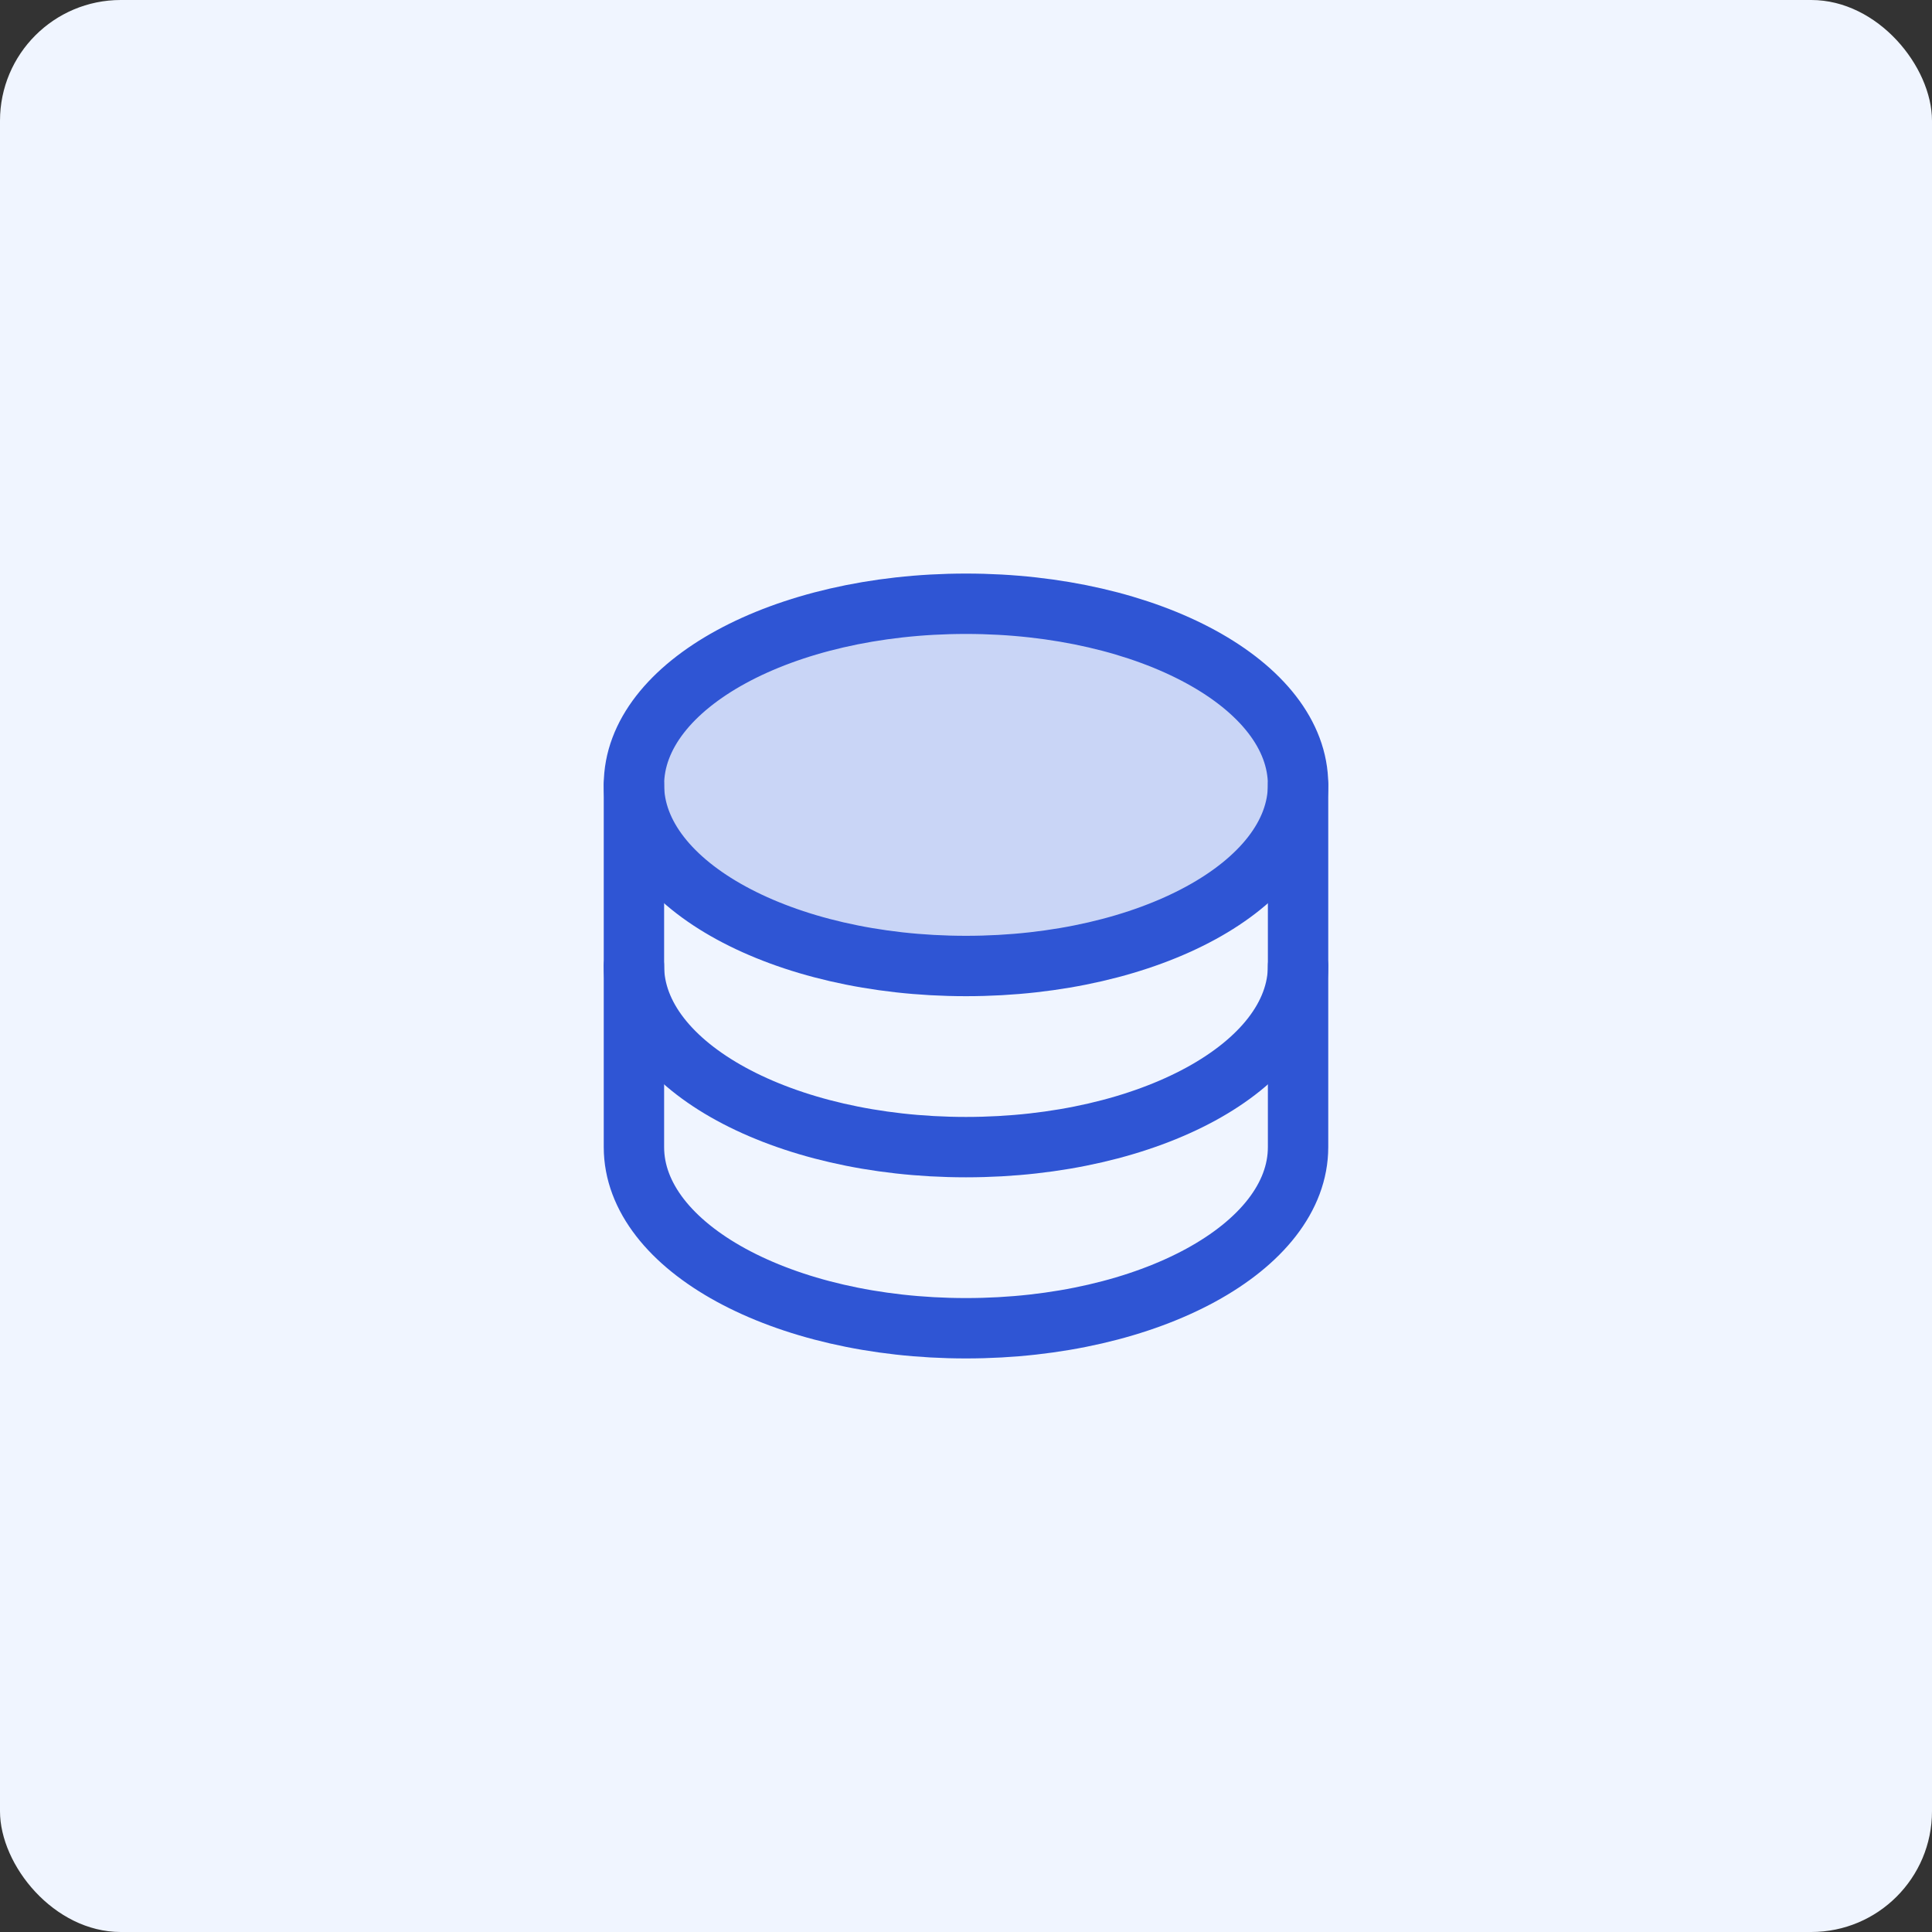
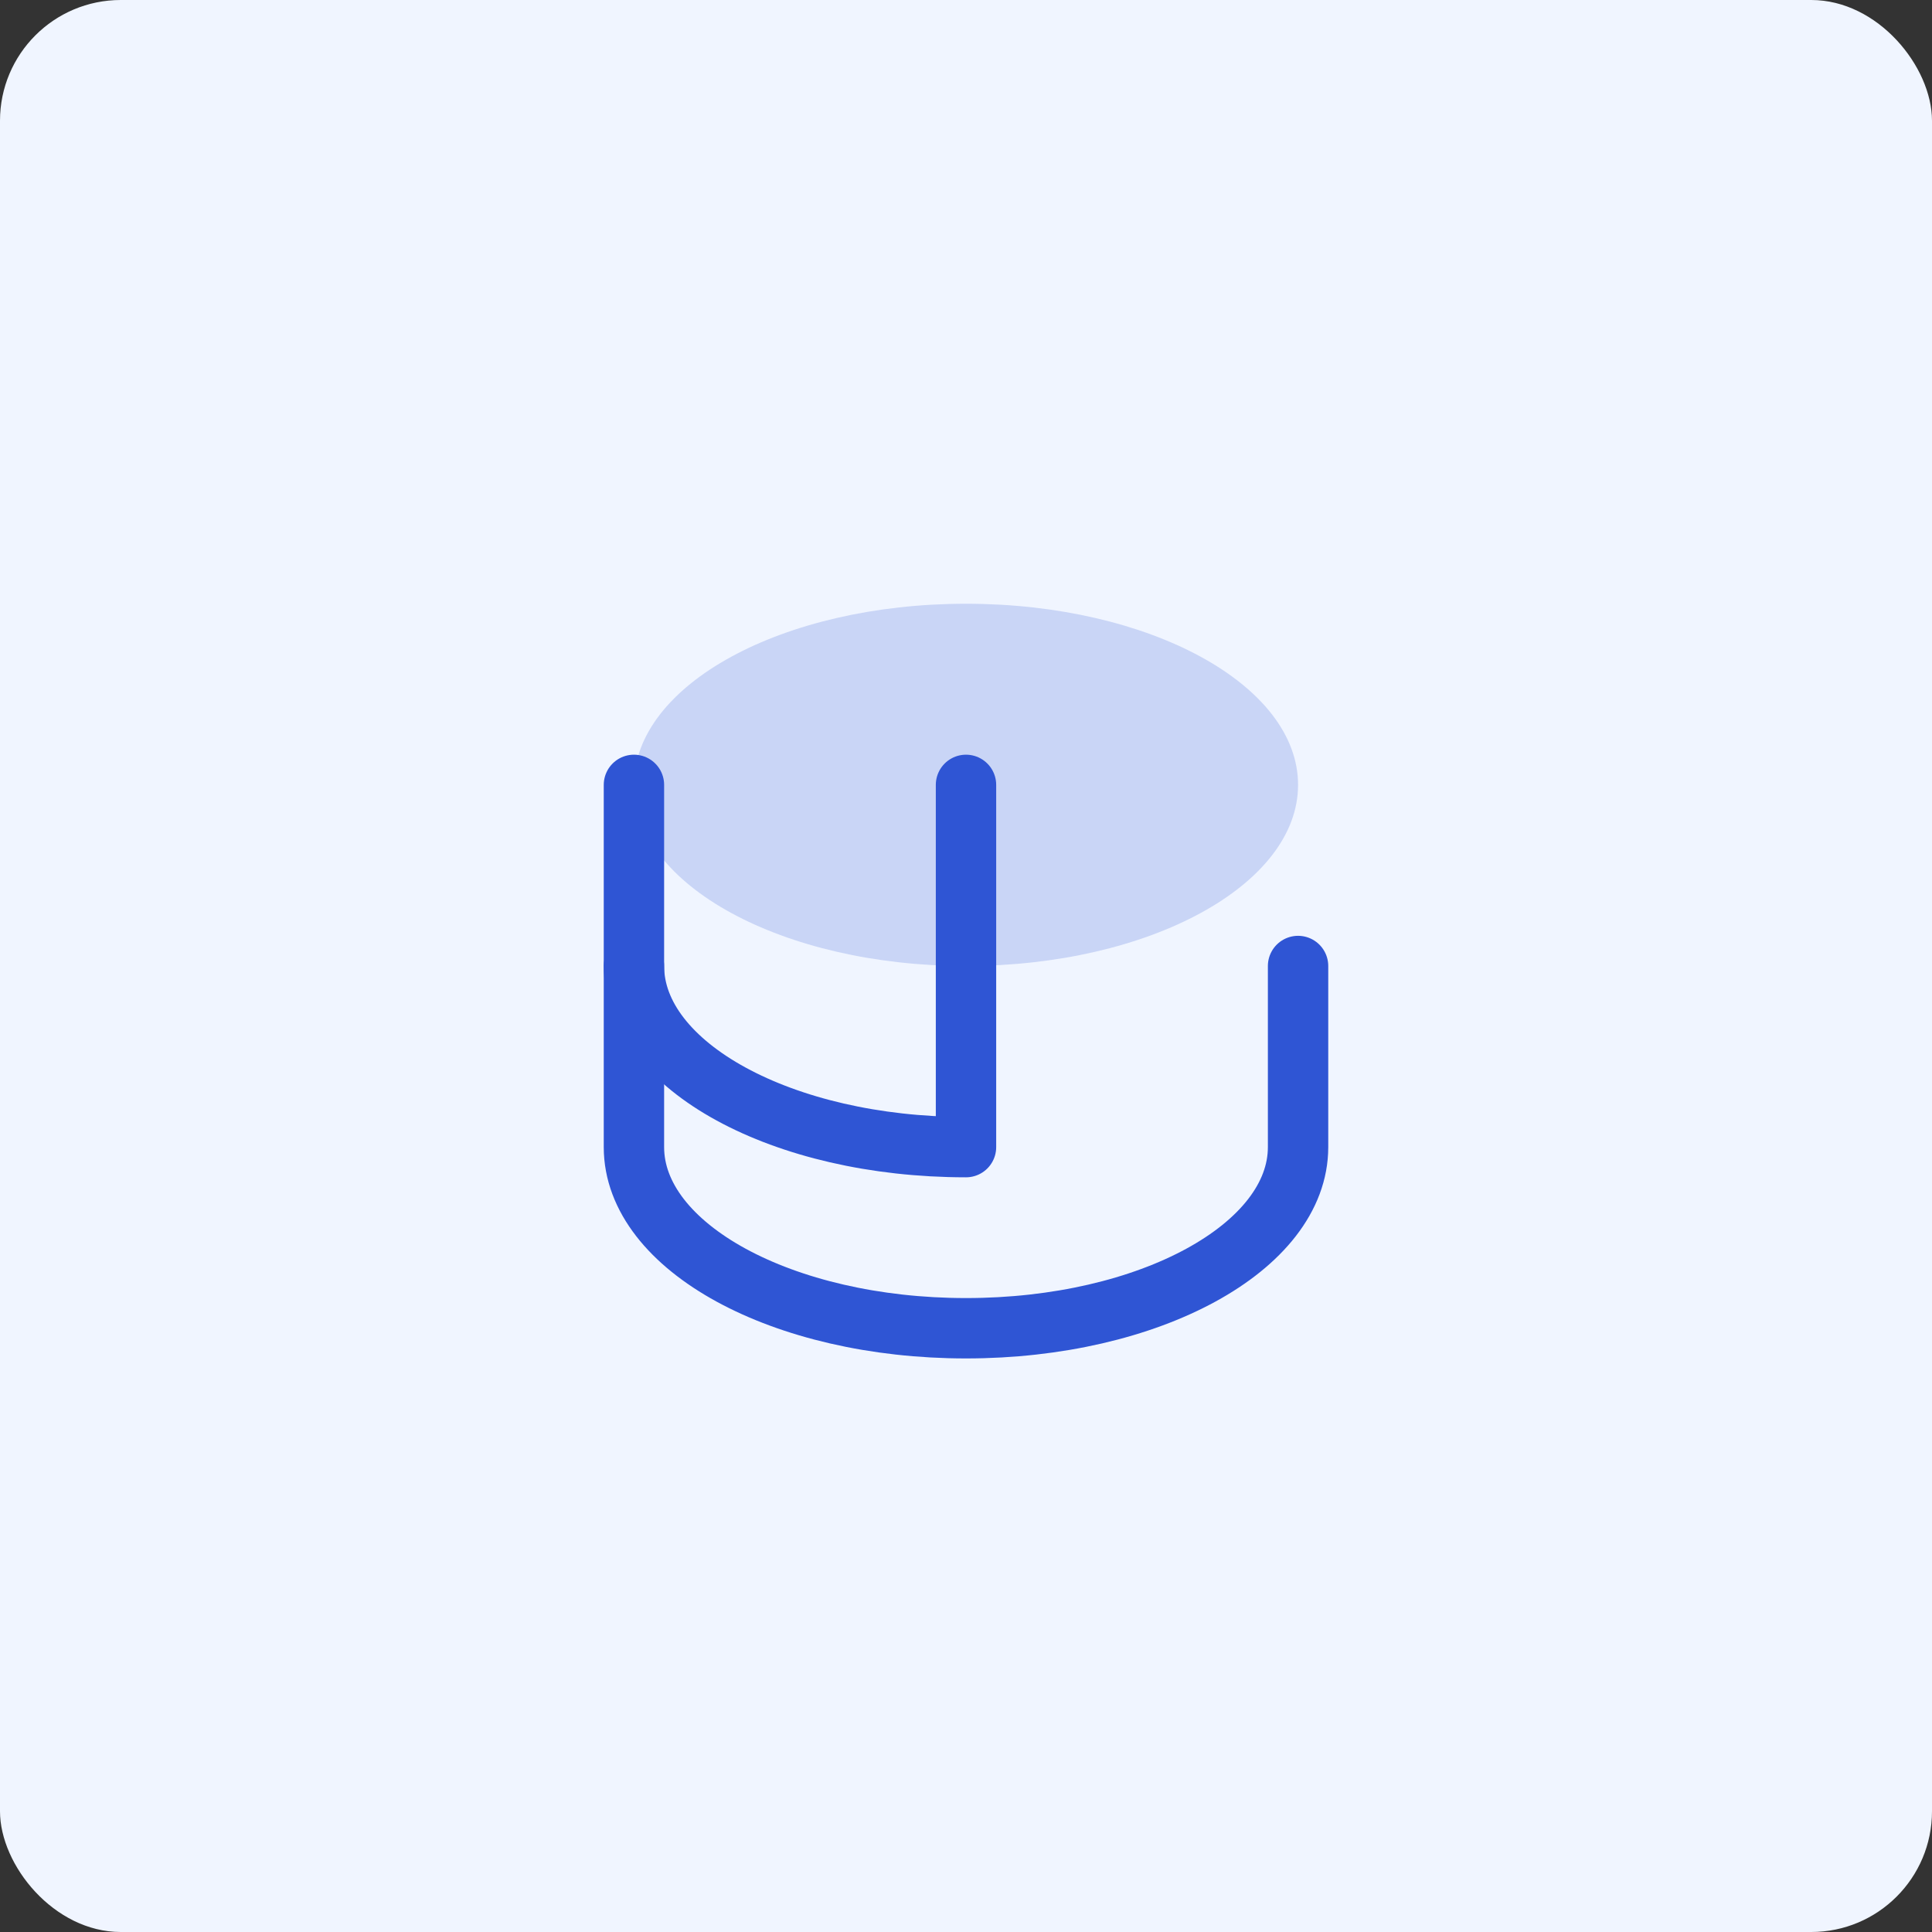
<svg xmlns="http://www.w3.org/2000/svg" width="64" height="64" viewBox="0 0 64 64" fill="none">
  <rect x="0" y="0" width="64" height="64" fill="#333333" stroke="none" />
  <rect width="64" height="64" rx="4" fill="#F0F5FF" />
  <path opacity="0.2" d="M32 32C38.075 32 43 29.314 43 26C43 22.686 38.075 20 32 20C25.925 20 21 22.686 21 26C21 29.314 25.925 32 32 32Z" fill="#2F55D4" />
-   <path d="M32 32C38.075 32 43 29.314 43 26C43 22.686 38.075 20 32 20C25.925 20 21 22.686 21 26C21 29.314 25.925 32 32 32Z" stroke="#2F55D4" stroke-width="2" stroke-linecap="round" stroke-linejoin="round" />
-   <path d="M21 26V32C21 35.314 25.925 38 32 38C38.075 38 43 35.314 43 32V26" stroke="#2F55D4" stroke-width="2" stroke-linecap="round" stroke-linejoin="round" />
+   <path d="M21 26V32C21 35.314 25.925 38 32 38V26" stroke="#2F55D4" stroke-width="2" stroke-linecap="round" stroke-linejoin="round" />
  <path d="M21 32V38C21 41.314 25.925 44 32 44C38.075 44 43 41.314 43 38V32" stroke="#2F55D4" stroke-width="2" stroke-linecap="round" stroke-linejoin="round" />
</svg>